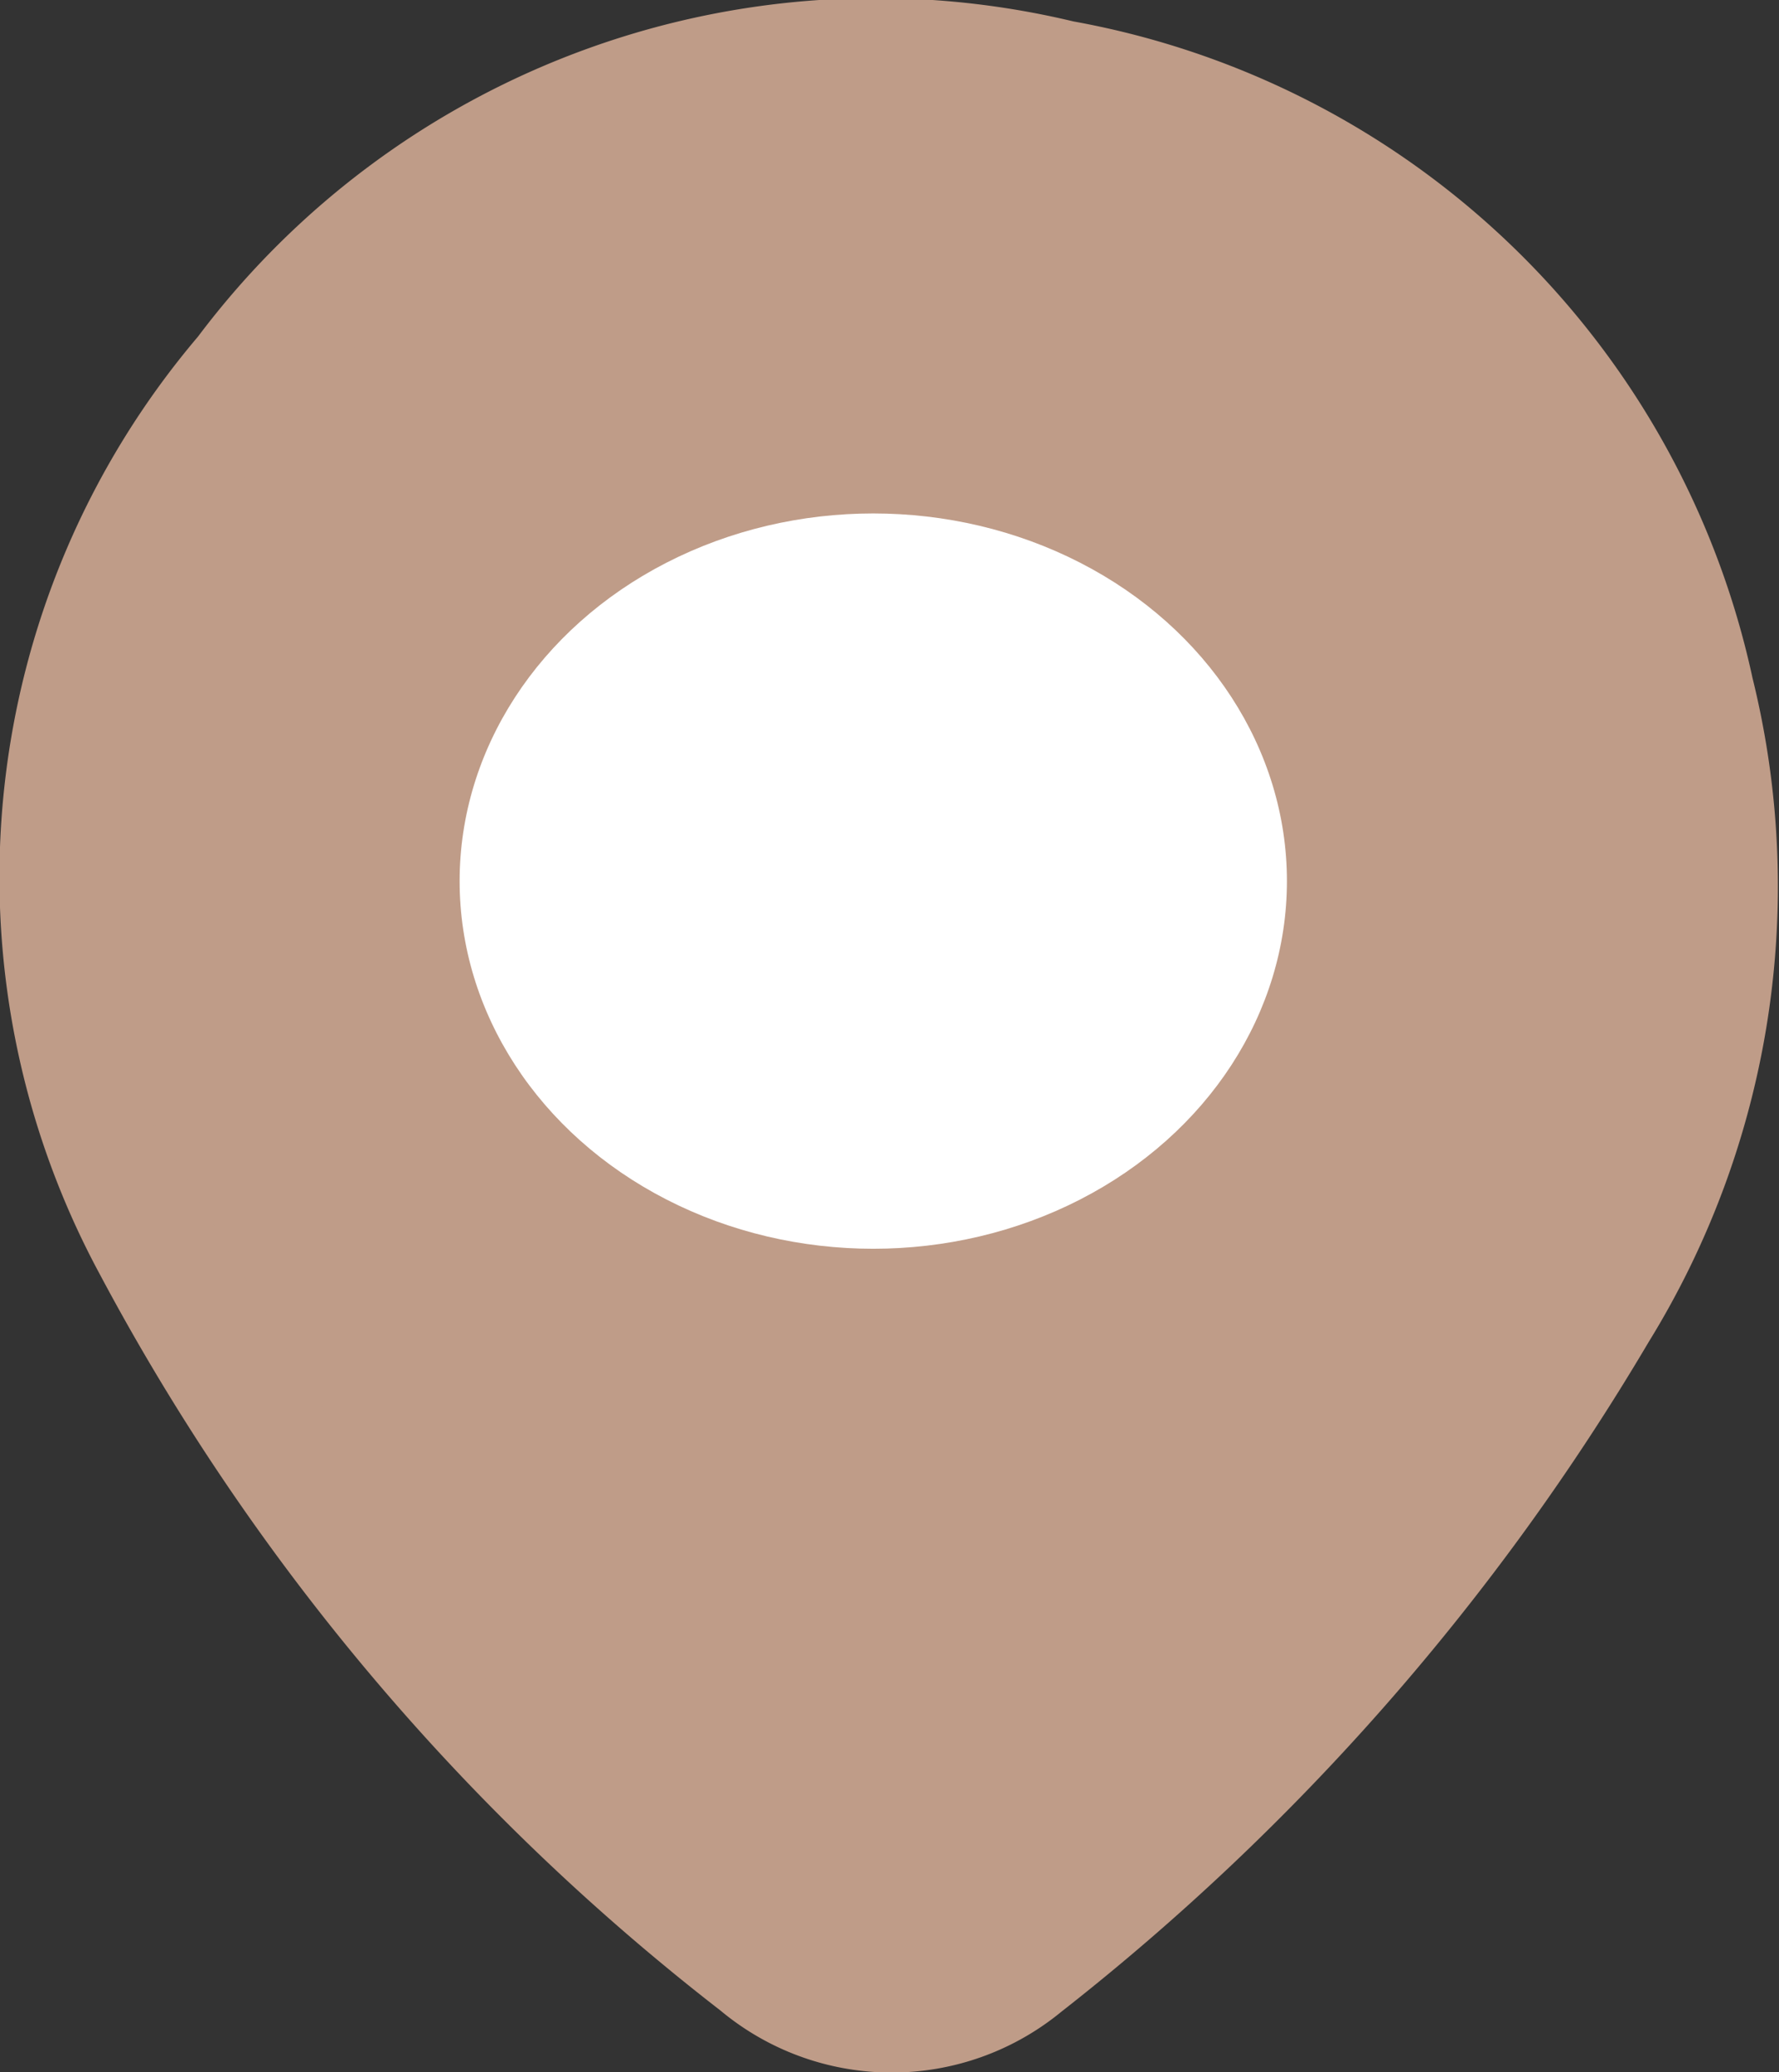
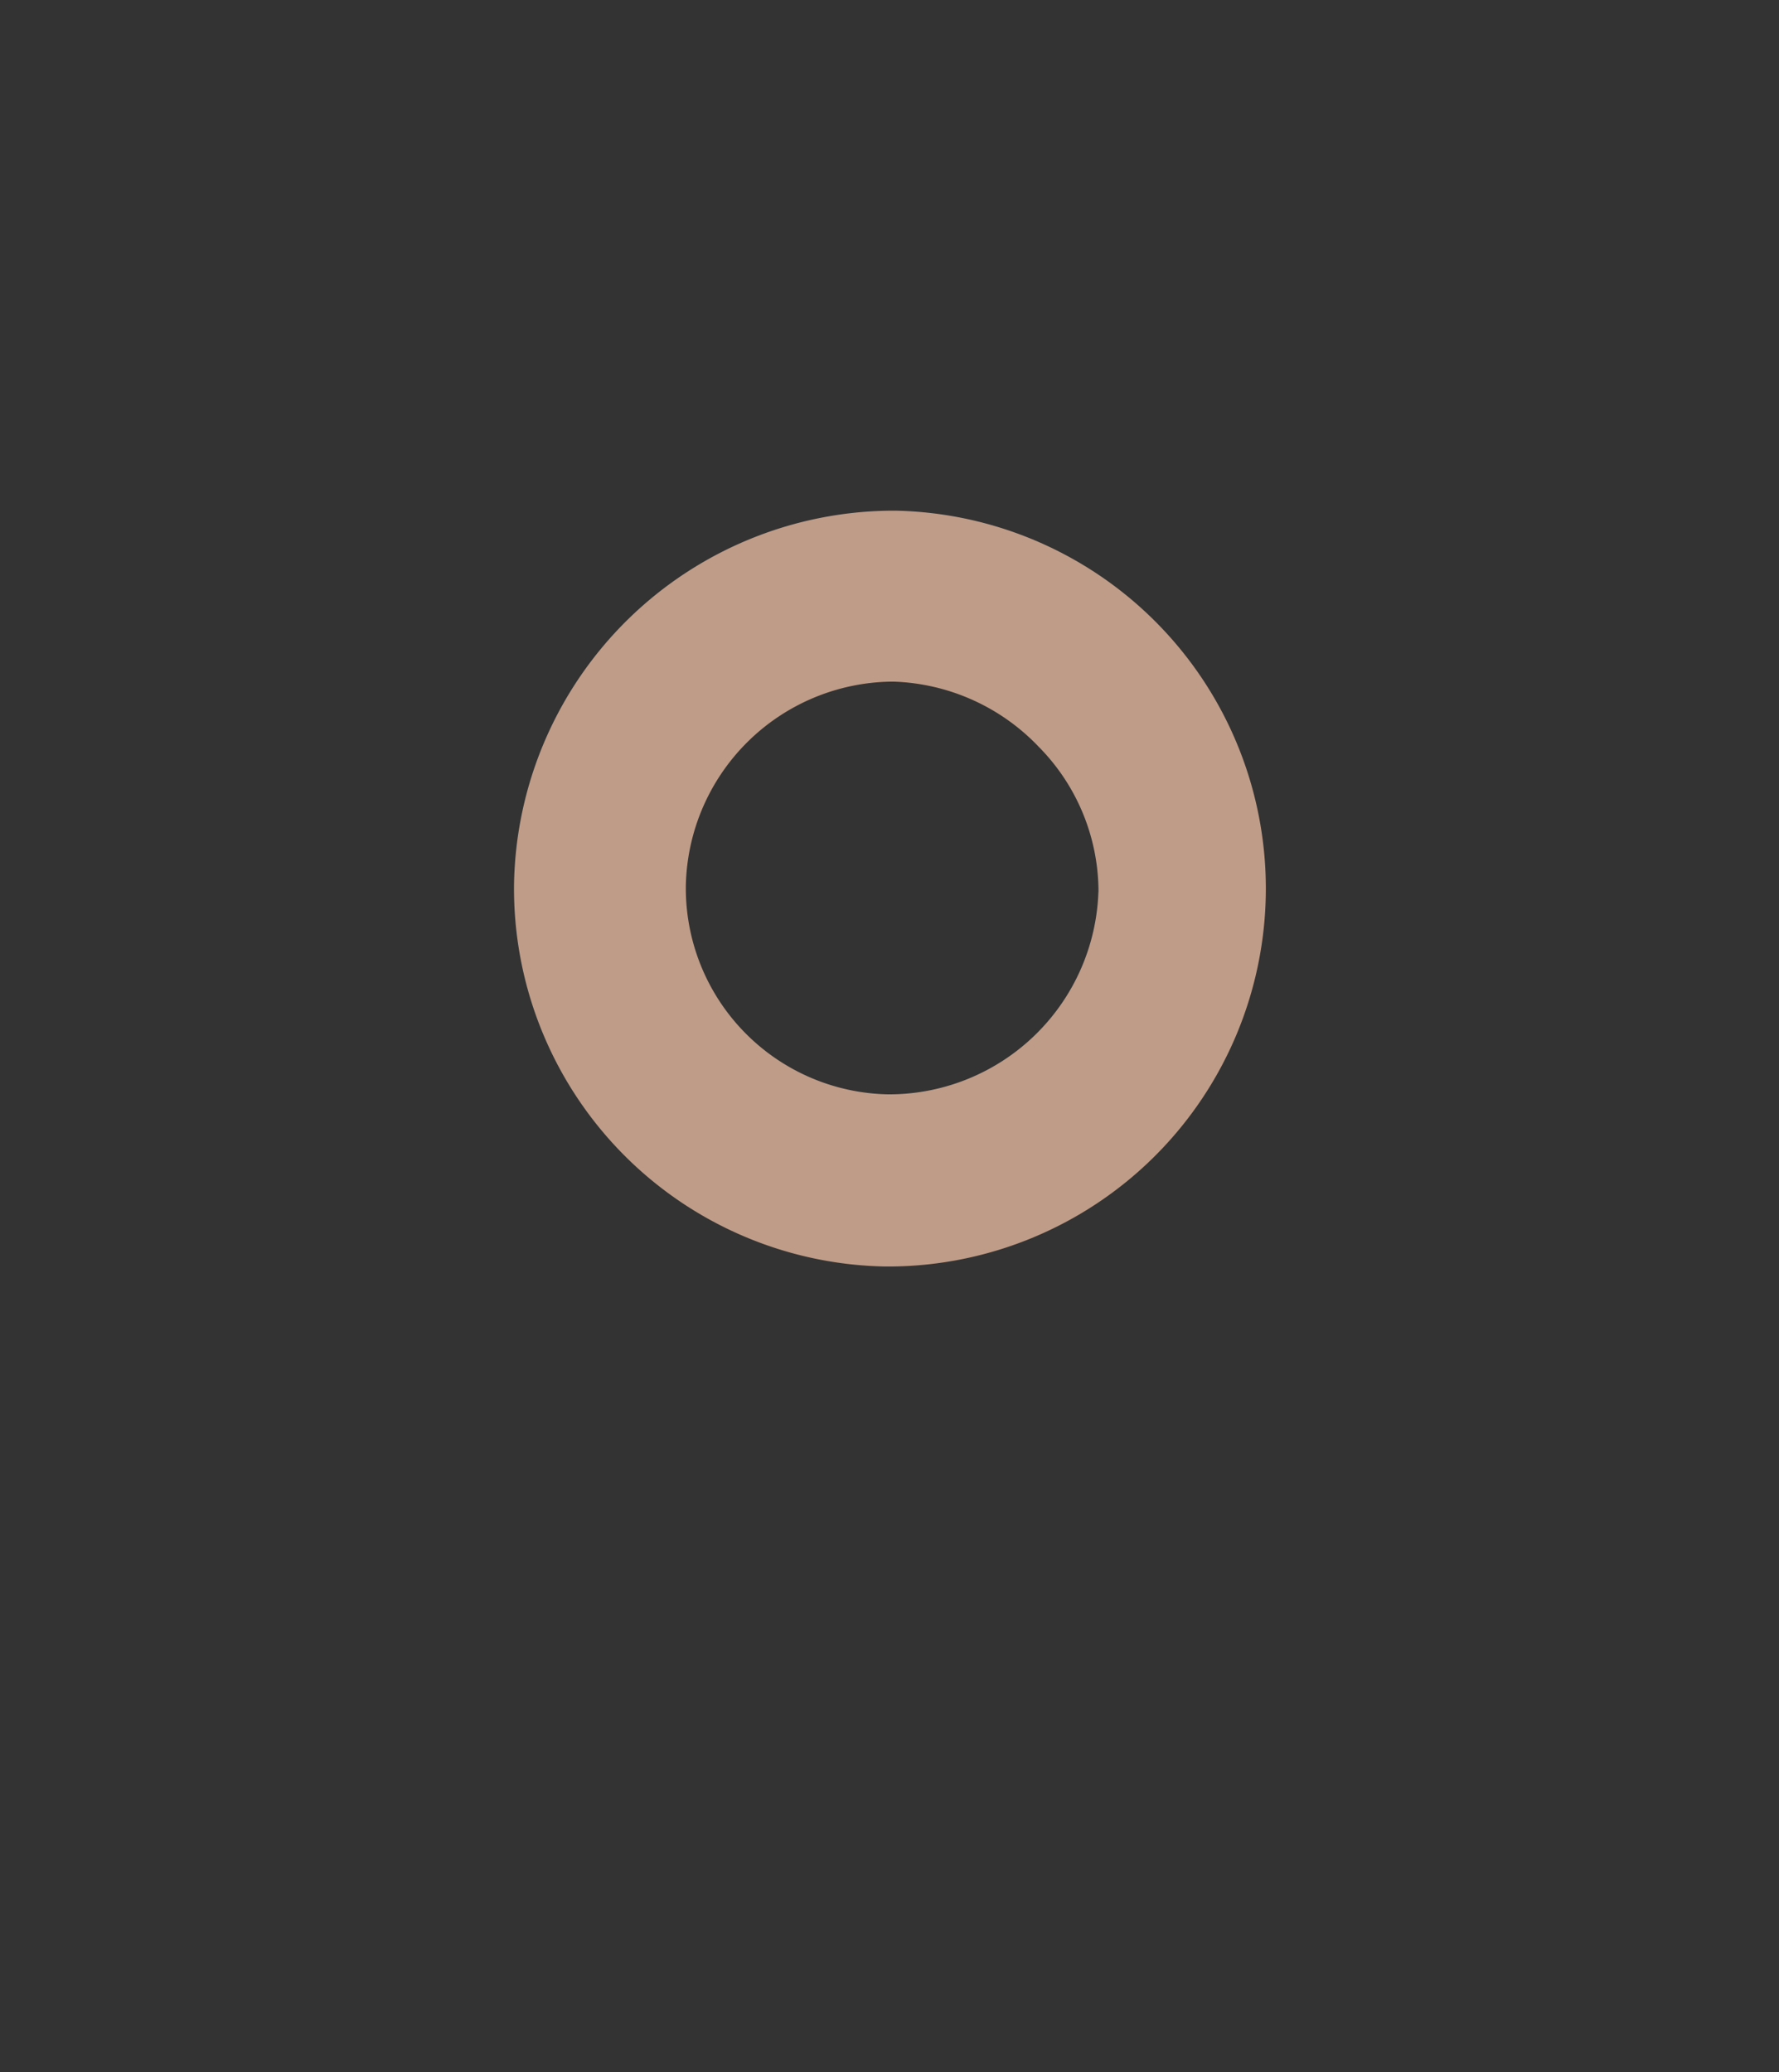
<svg xmlns="http://www.w3.org/2000/svg" width="19.353" height="22.546" viewBox="0 0 19.353 22.546">
  <rect x="0" y="0" width="19.353" height="22.546" fill="#333333" stroke="none" />
  <g id="Grupo_429" data-name="Grupo 429" transform="translate(-399 -1274)">
    <g id="noun-map-pin-6324042" transform="translate(399 1274)">
      <g id="Grupo_428" data-name="Grupo 428" transform="translate(0 0)">
-         <path id="Caminho_960" data-name="Caminho 960" d="M30.549,13.983a9.226,9.226,0,0,0-9.523,3.429,9.09,9.09,0,0,0-1.069,10.2,24.961,24.961,0,0,0,6.753,8.012,2.907,2.907,0,0,0,3.709.012,26.136,26.136,0,0,0,6.389-7.287,9.445,9.445,0,0,0,1.129-7.222A9.242,9.242,0,0,0,30.549,13.983Zm4.635,13.443a24.32,24.32,0,0,1-5.954,6.768,1.041,1.041,0,0,1-1.328-.006,23.181,23.181,0,0,1-6.268-7.4,7.24,7.24,0,0,1,.855-8.22,7.273,7.273,0,0,1,5.863-2.957,8.832,8.832,0,0,1,1.816.2A7.383,7.383,0,0,1,36.132,21.6,7.557,7.557,0,0,1,35.184,27.426Z" transform="translate(-18.872 -13.75)" fill="#bf9c88" />
        <path id="Caminho_961" data-name="Caminho 961" d="M41.016,31.619a4.135,4.135,0,0,0-4.157,4.066A4.113,4.113,0,0,0,40.9,39.842h.053a4.112,4.112,0,0,0,.059-8.223Zm2.2,4.15a2.28,2.28,0,0,1-2.26,2.2h-.028a2.243,2.243,0,0,1-2.2-2.273,2.267,2.267,0,0,1,2.229-2.217h.034a2.283,2.283,0,0,1,1.576.709,2.245,2.245,0,0,1,.65,1.576Z" transform="translate(-31.267 -26.063)" fill="#bf9c88" />
      </g>
    </g>
-     <path id="Caminho_964" data-name="Caminho 964" d="M9152.011,8002.36l5.3,2.144s1.624,4.227,1.624,4.411a11.323,11.323,0,0,0,.674,1.471l-1.164,5.146-5.422,6.524s-1.838.95-2.236.827a30.885,30.885,0,0,1-3.768-2.328c-.244-.275-4.993-8.271-5.023-8.362a32.626,32.626,0,0,1,.857-4.5c.246-.4,3.37-4.043,3.584-4.257a9.586,9.586,0,0,1,2.635-1.195C9149.652,8002.177,9152.011,8002.36,9152.011,8002.36Z" transform="translate(-8742.123 -6727.333)" fill="#bf9c88" />
-     <ellipse id="Elipse_120" data-name="Elipse 120" cx="4.5" cy="4" rx="4.5" ry="4" transform="translate(404 1279.586)" fill="#fff" />
  </g>
</svg>